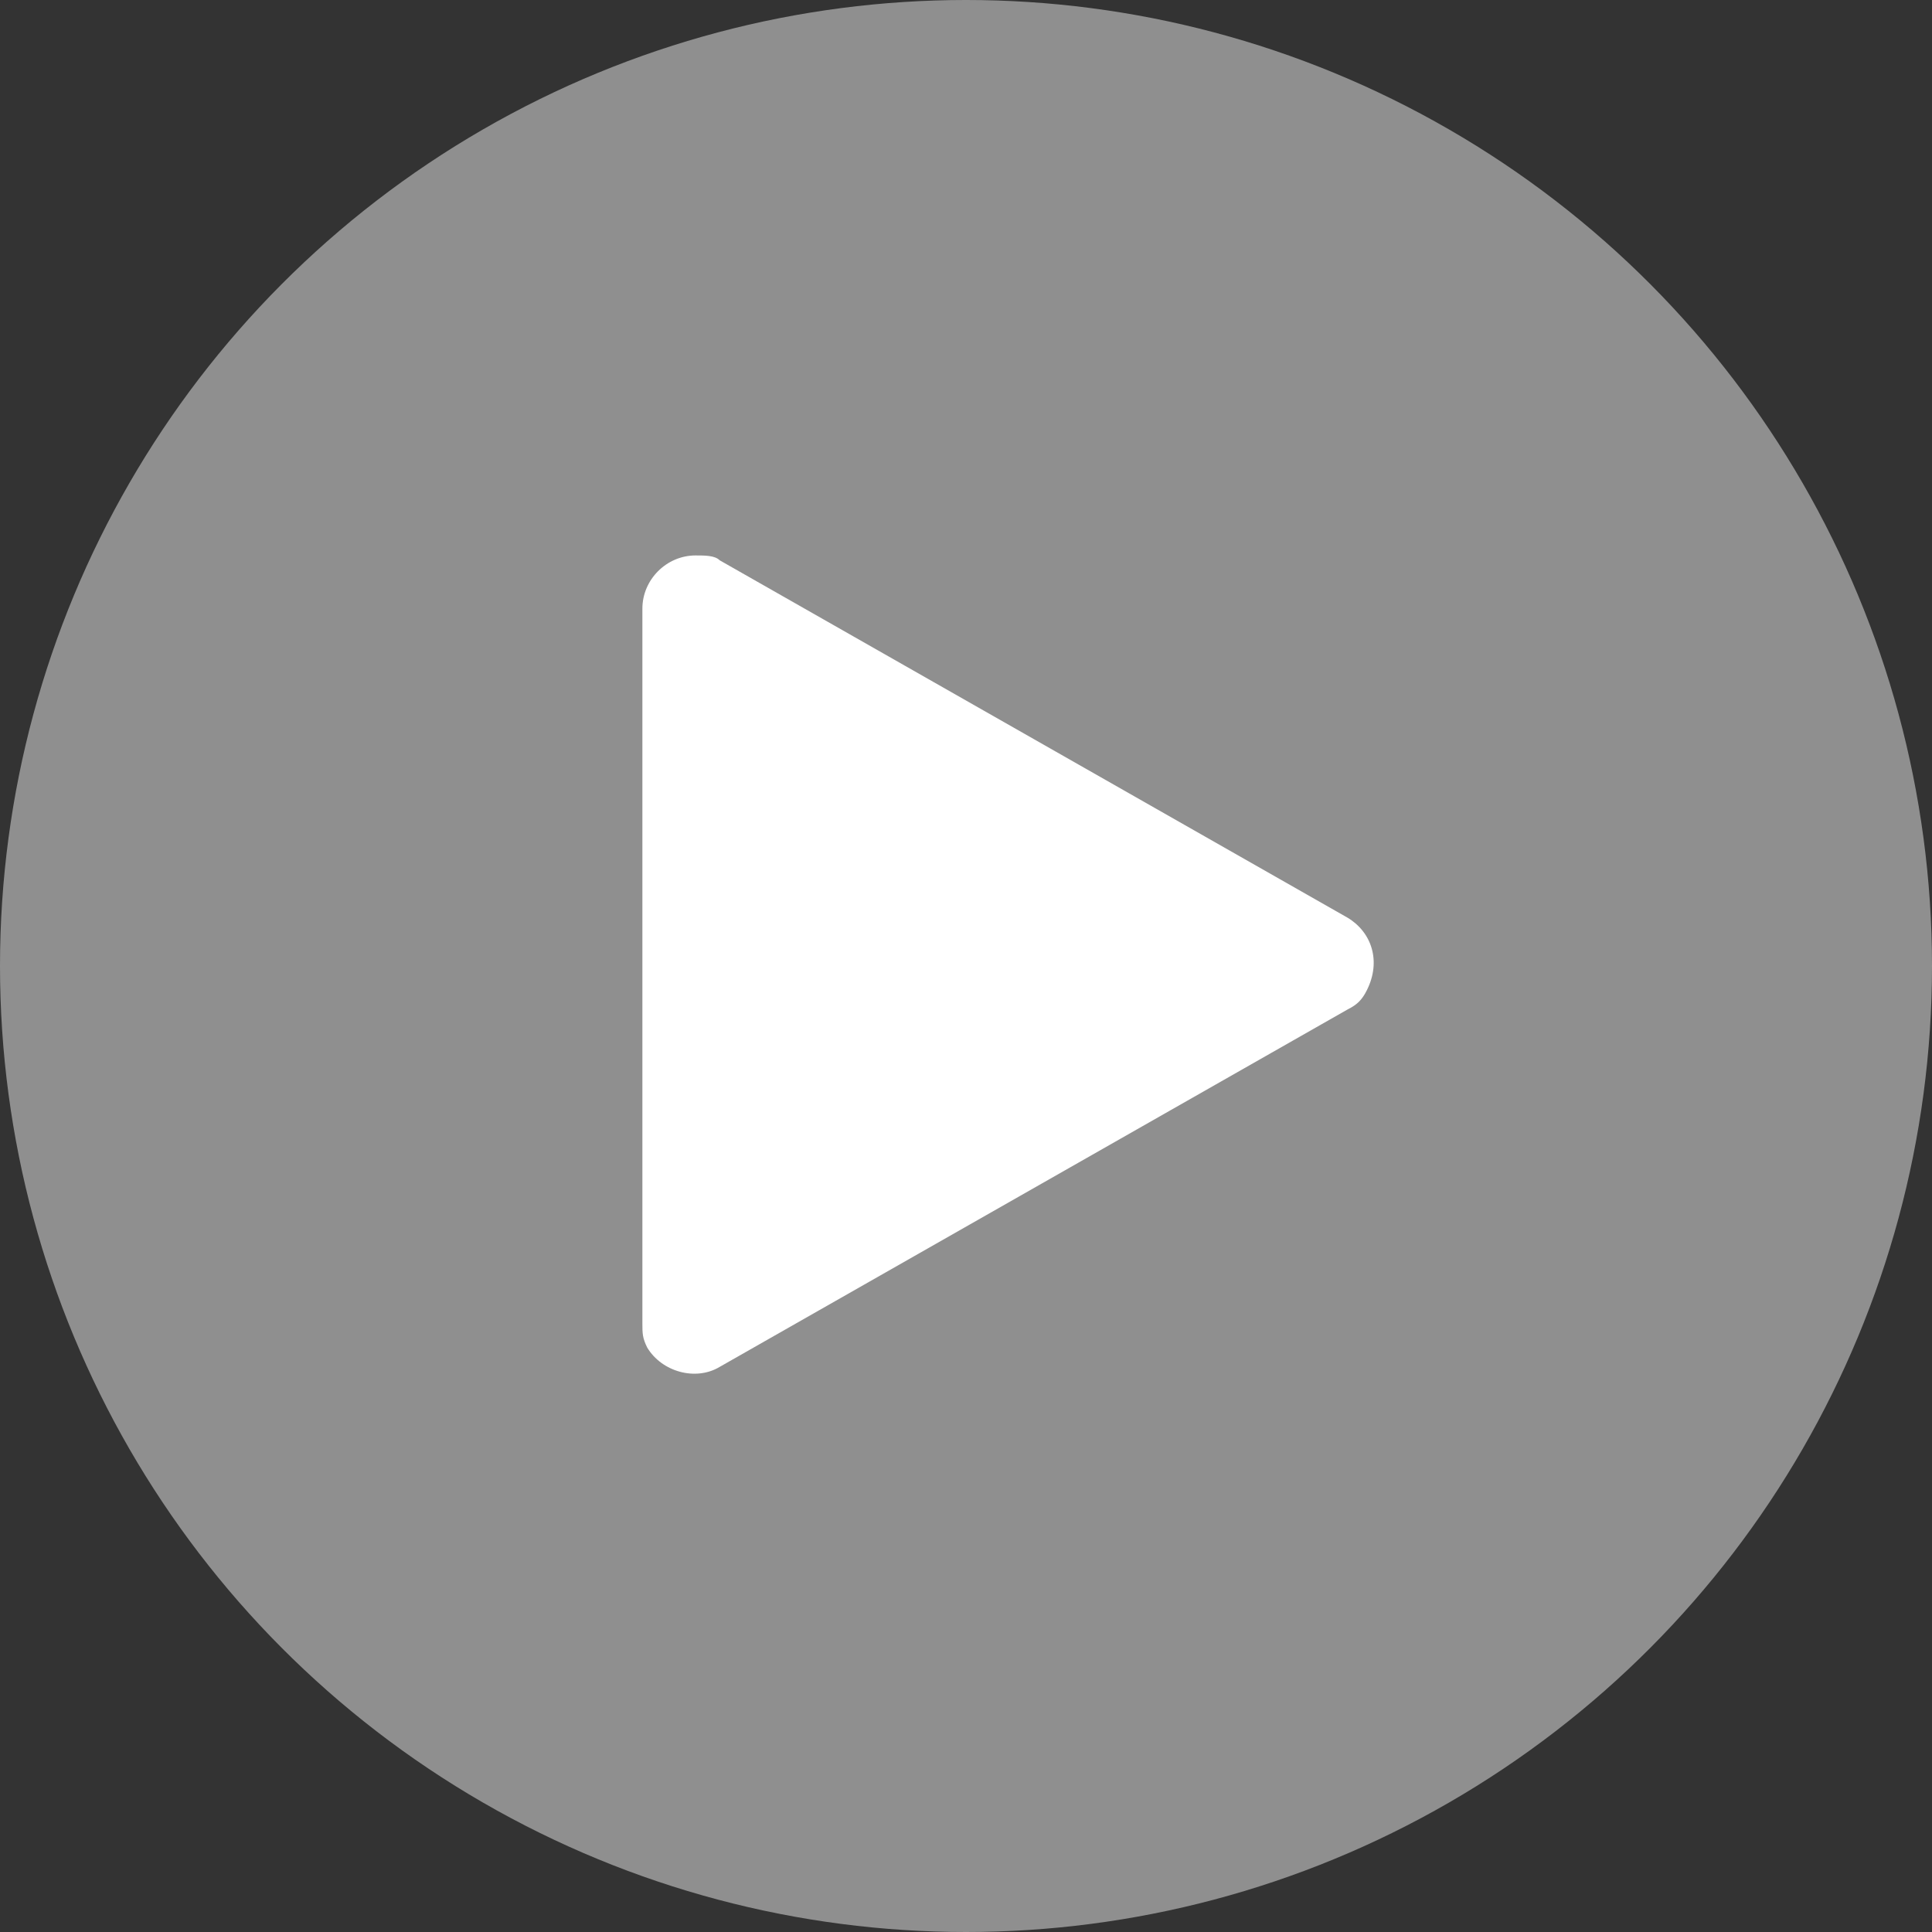
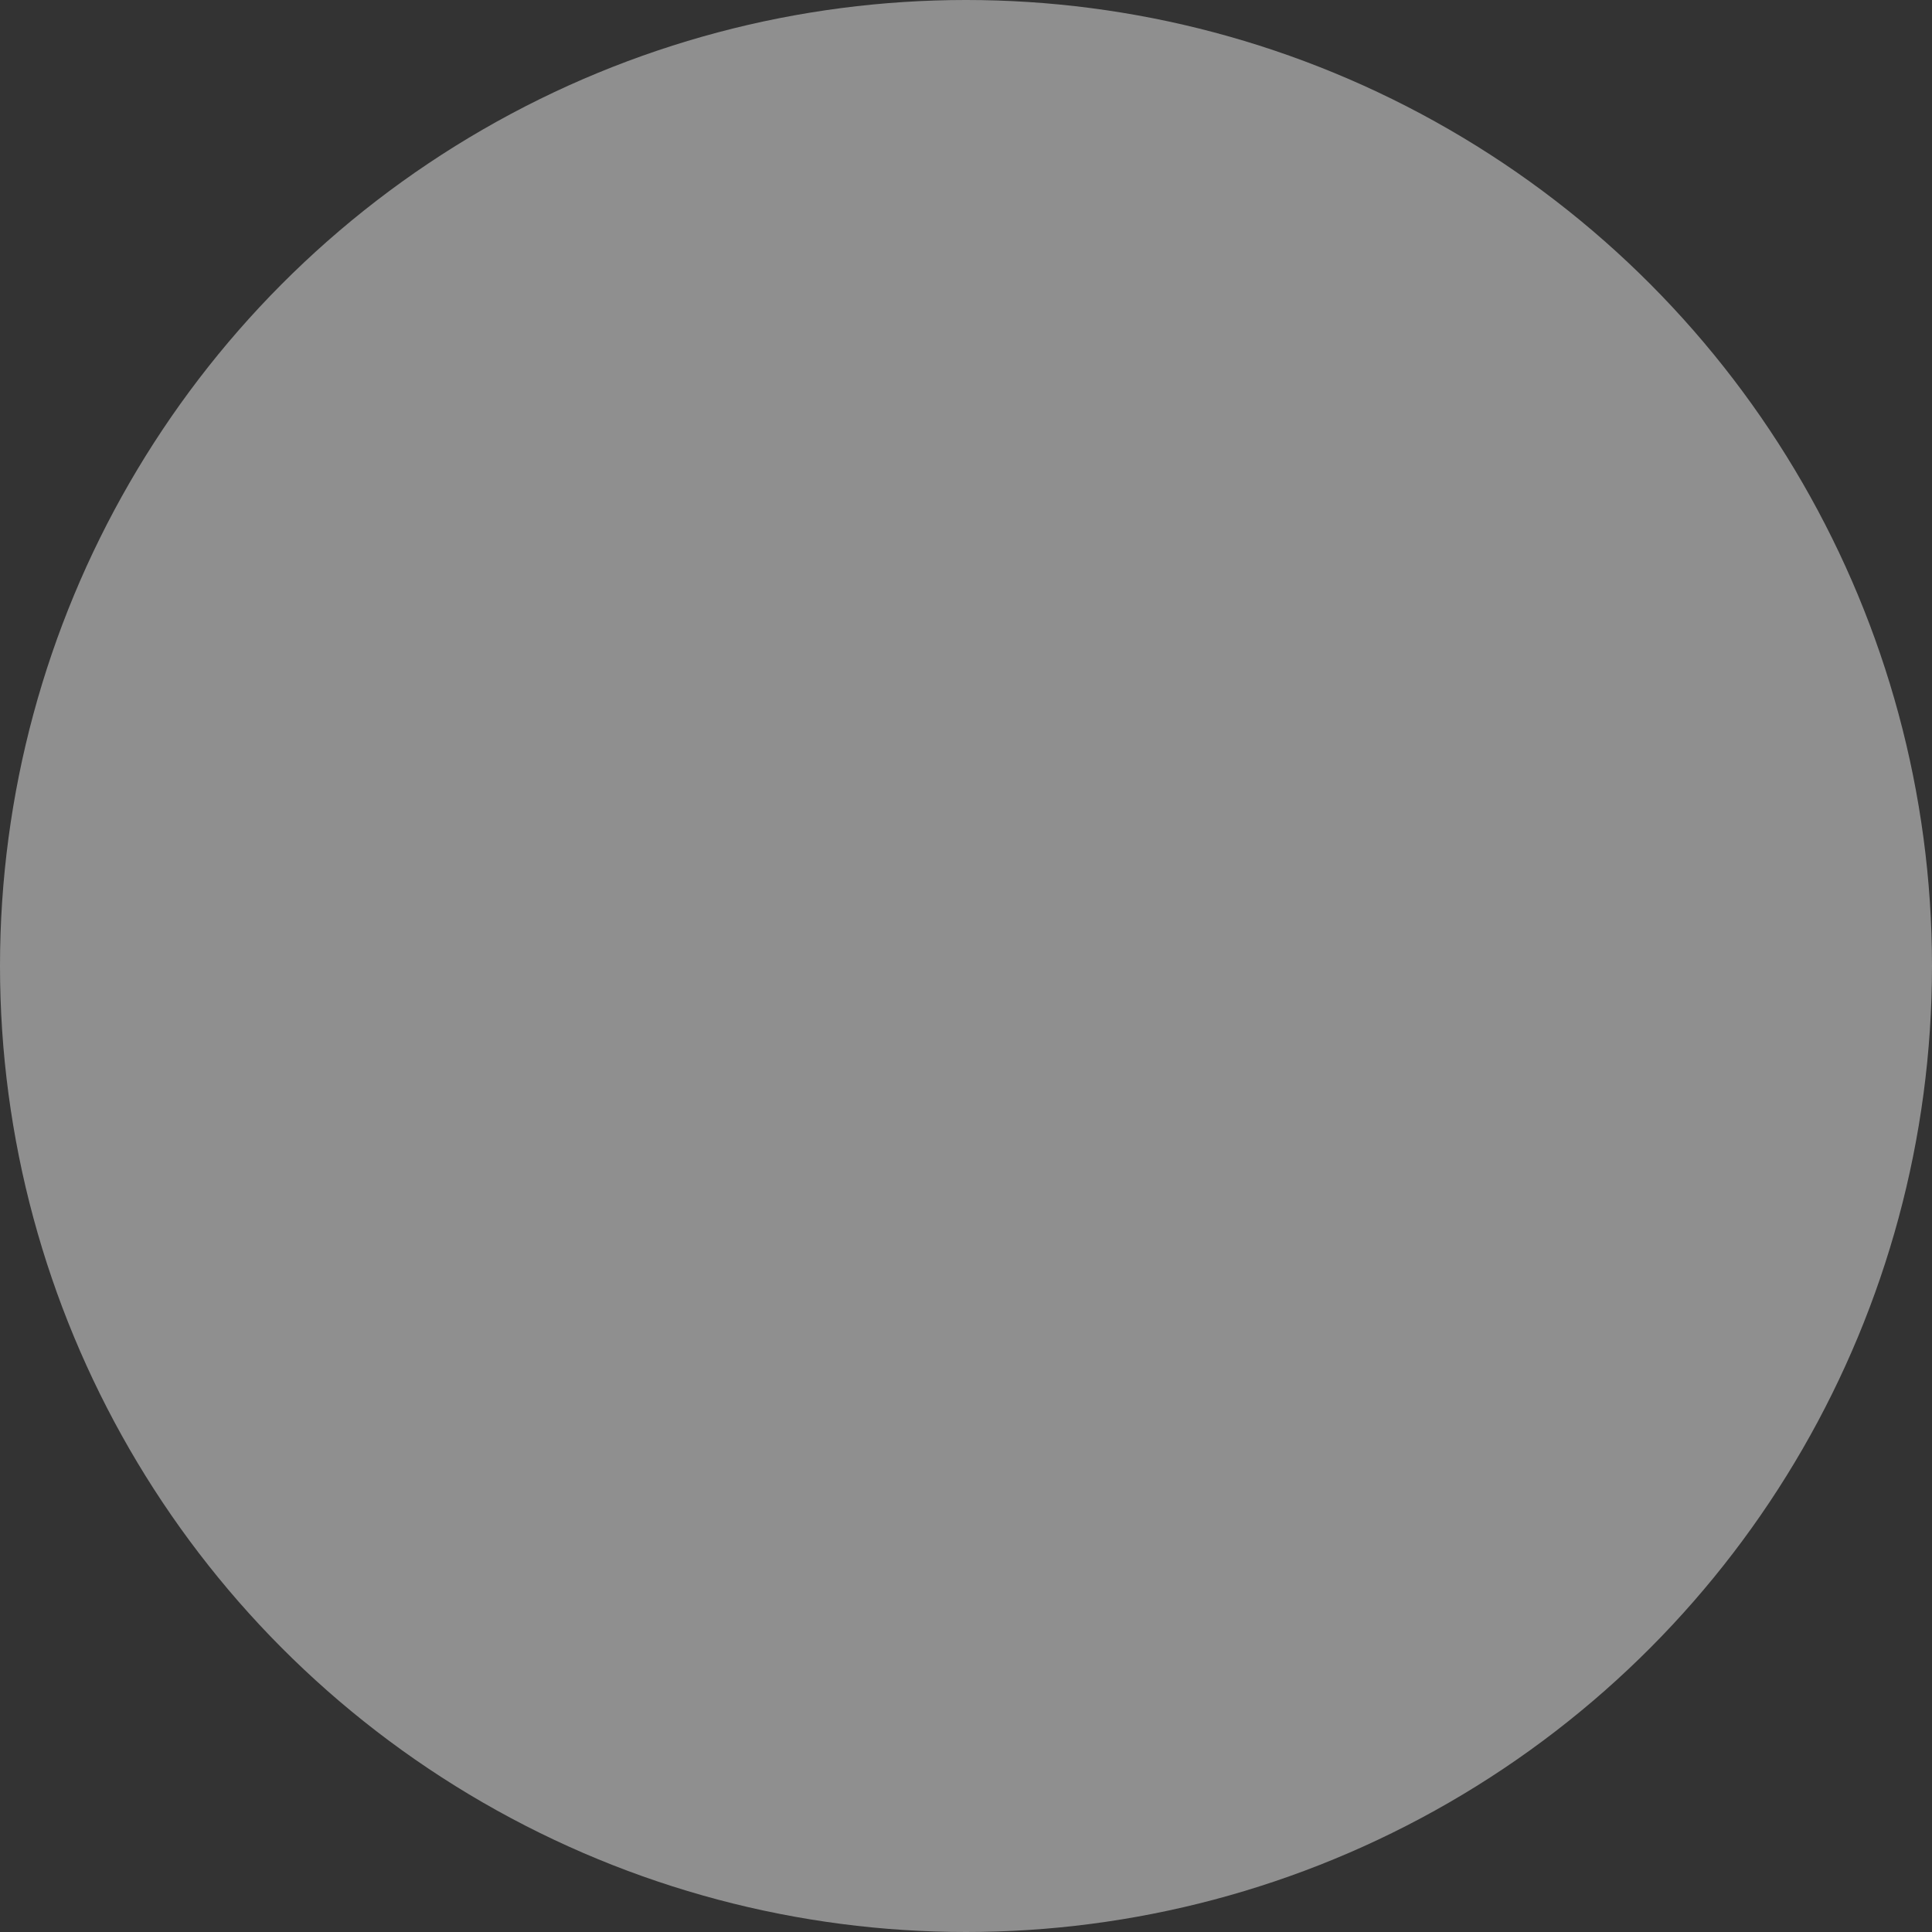
<svg xmlns="http://www.w3.org/2000/svg" version="1.1" id="レイヤー_1" x="0px" y="0px" viewBox="0 0 40 40" style="enable-background:new 0 0 40 40;" xml:space="preserve">
  <rect x="0" y="0" width="40" height="40" fill="#333333" stroke="none" />
  <style type="text/css">
	.st0{opacity:0.45;fill:#FFFFFF;enable-background:new    ;}
	.st1{fill:#FFFFFF;}
</style>
  <circle class="st0" cx="20" cy="20" r="20" />
-   <path class="st1" d="M13.3,20v-7.4c0-0.6,0.5-1.1,1.1-1.1c0.2,0,0.4,0,0.5,0.1l6.5,3.7l6.5,3.7c0.5,0.3,0.7,0.9,0.4,1.5  c-0.1,0.2-0.2,0.3-0.4,0.4l-6.5,3.7l-6.5,3.7c-0.5,0.3-1.2,0.1-1.5-0.4c-0.1-0.2-0.1-0.3-0.1-0.5L13.3,20L13.3,20z" />
</svg>